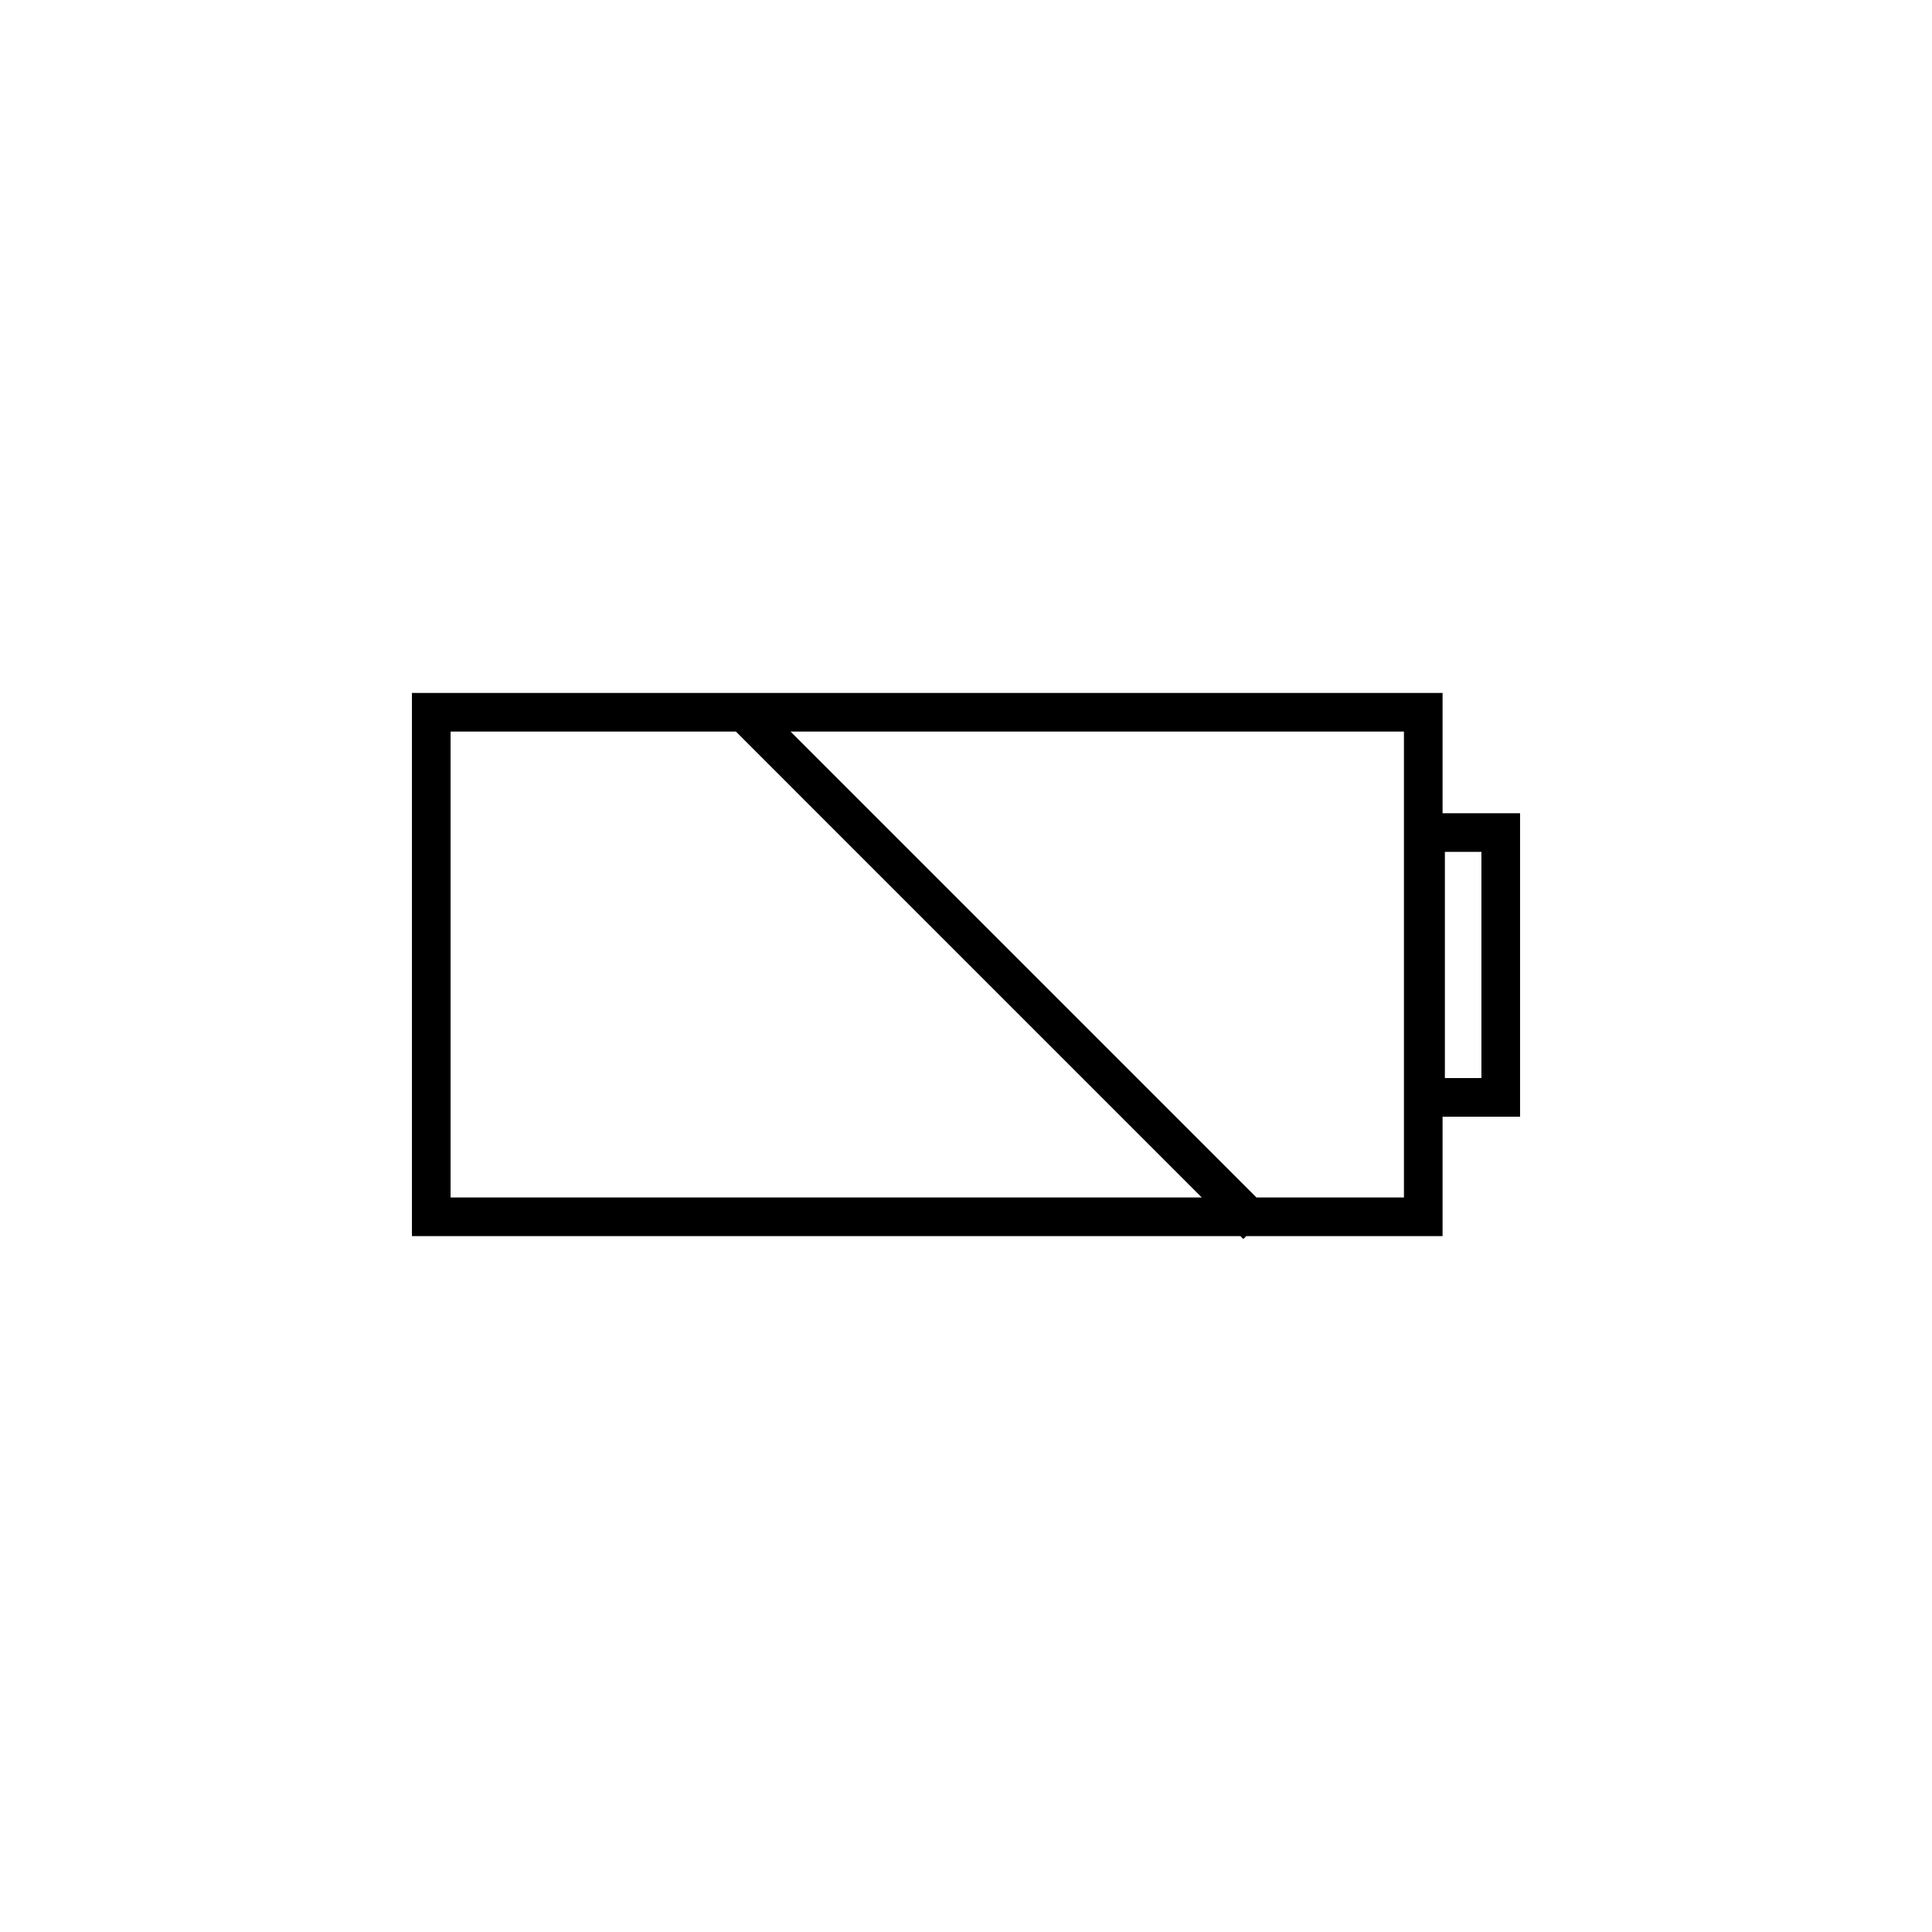
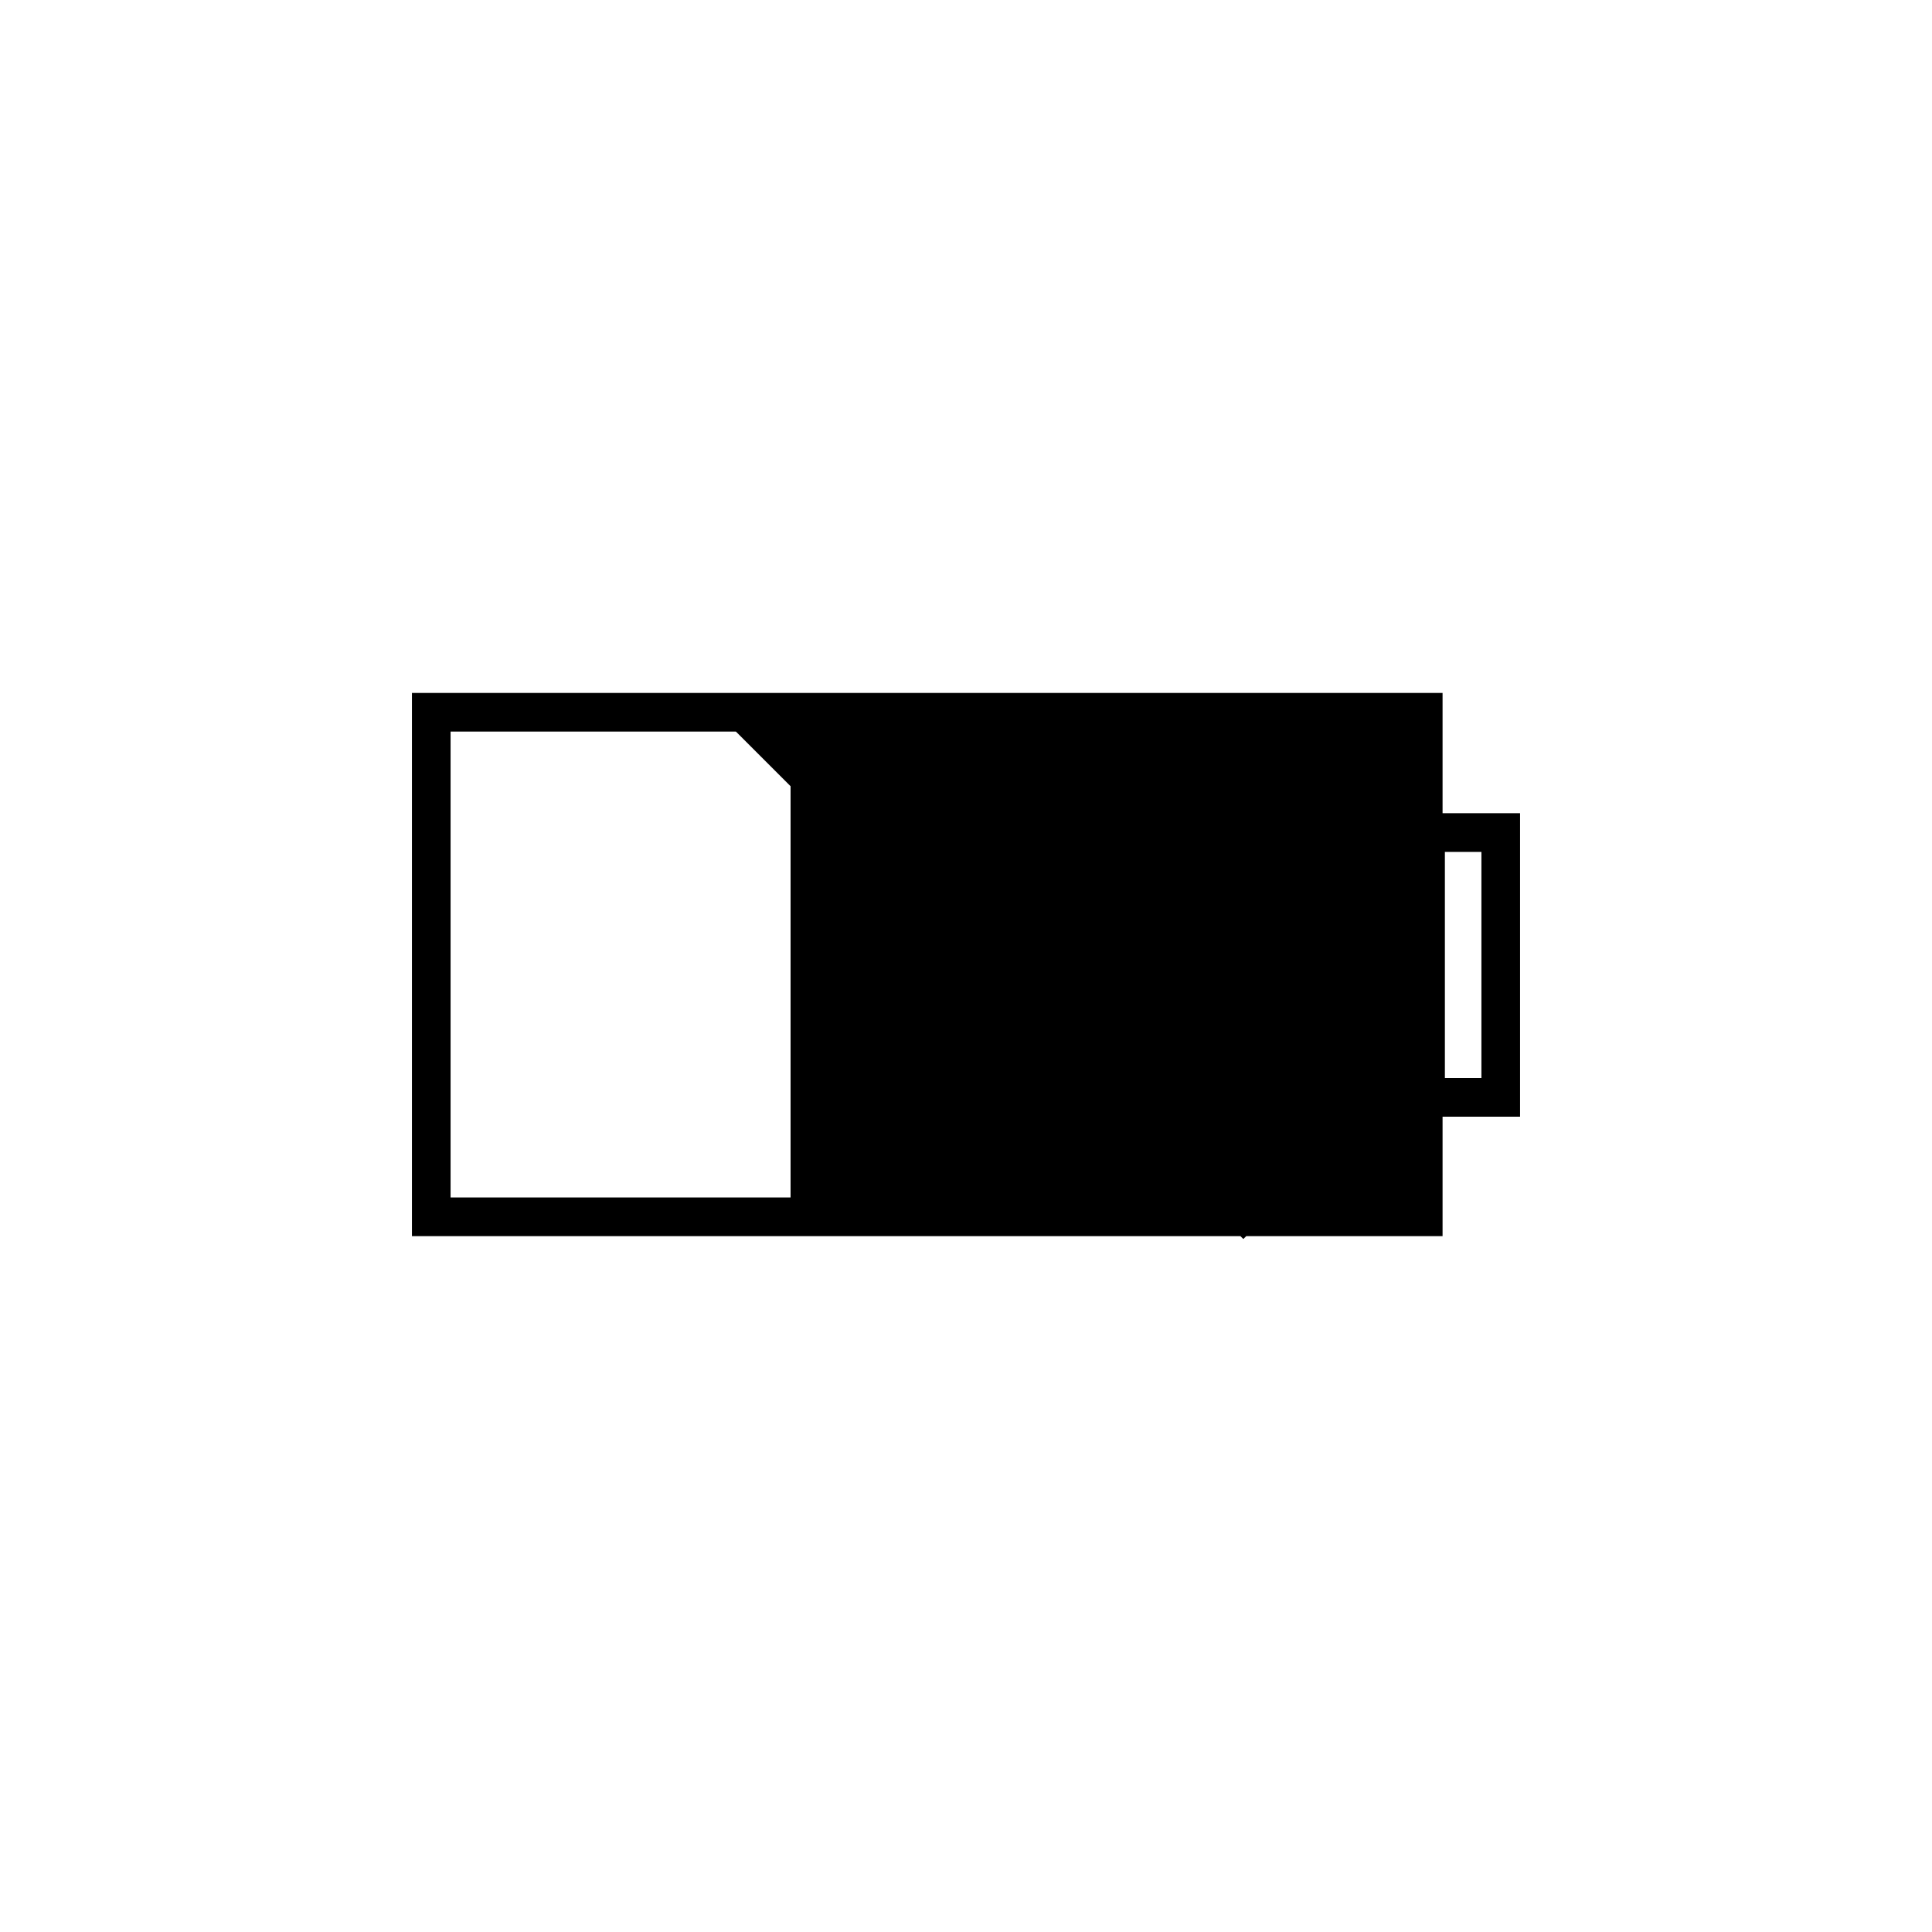
<svg xmlns="http://www.w3.org/2000/svg" version="1.1" id="Layer_1" x="0px" y="0px" width="100px" height="100px" viewBox="0 0 100 100" enable-background="new 0 0 100 100" xml:space="preserve">
-   <path d="M78.678,42.093h-4.011v-6.225H21.322v28.114h42.883l0.15,0.15l0.15-0.15h10.162v-6.181h4.011V42.093z M23.322,61.982V37.868  h14.77l24.113,24.114H23.322z M72.668,61.982h-7.635L40.92,37.868h31.748V61.982z M76.678,55.801h-1.891V44.093h1.891V55.801z" />
+   <path d="M78.678,42.093h-4.011v-6.225H21.322v28.114h42.883l0.15,0.15l0.15-0.15h10.162v-6.181h4.011V42.093z M23.322,61.982V37.868  h14.77l24.113,24.114H23.322z M72.668,61.982h-7.635L40.92,37.868V61.982z M76.678,55.801h-1.891V44.093h1.891V55.801z" />
</svg>